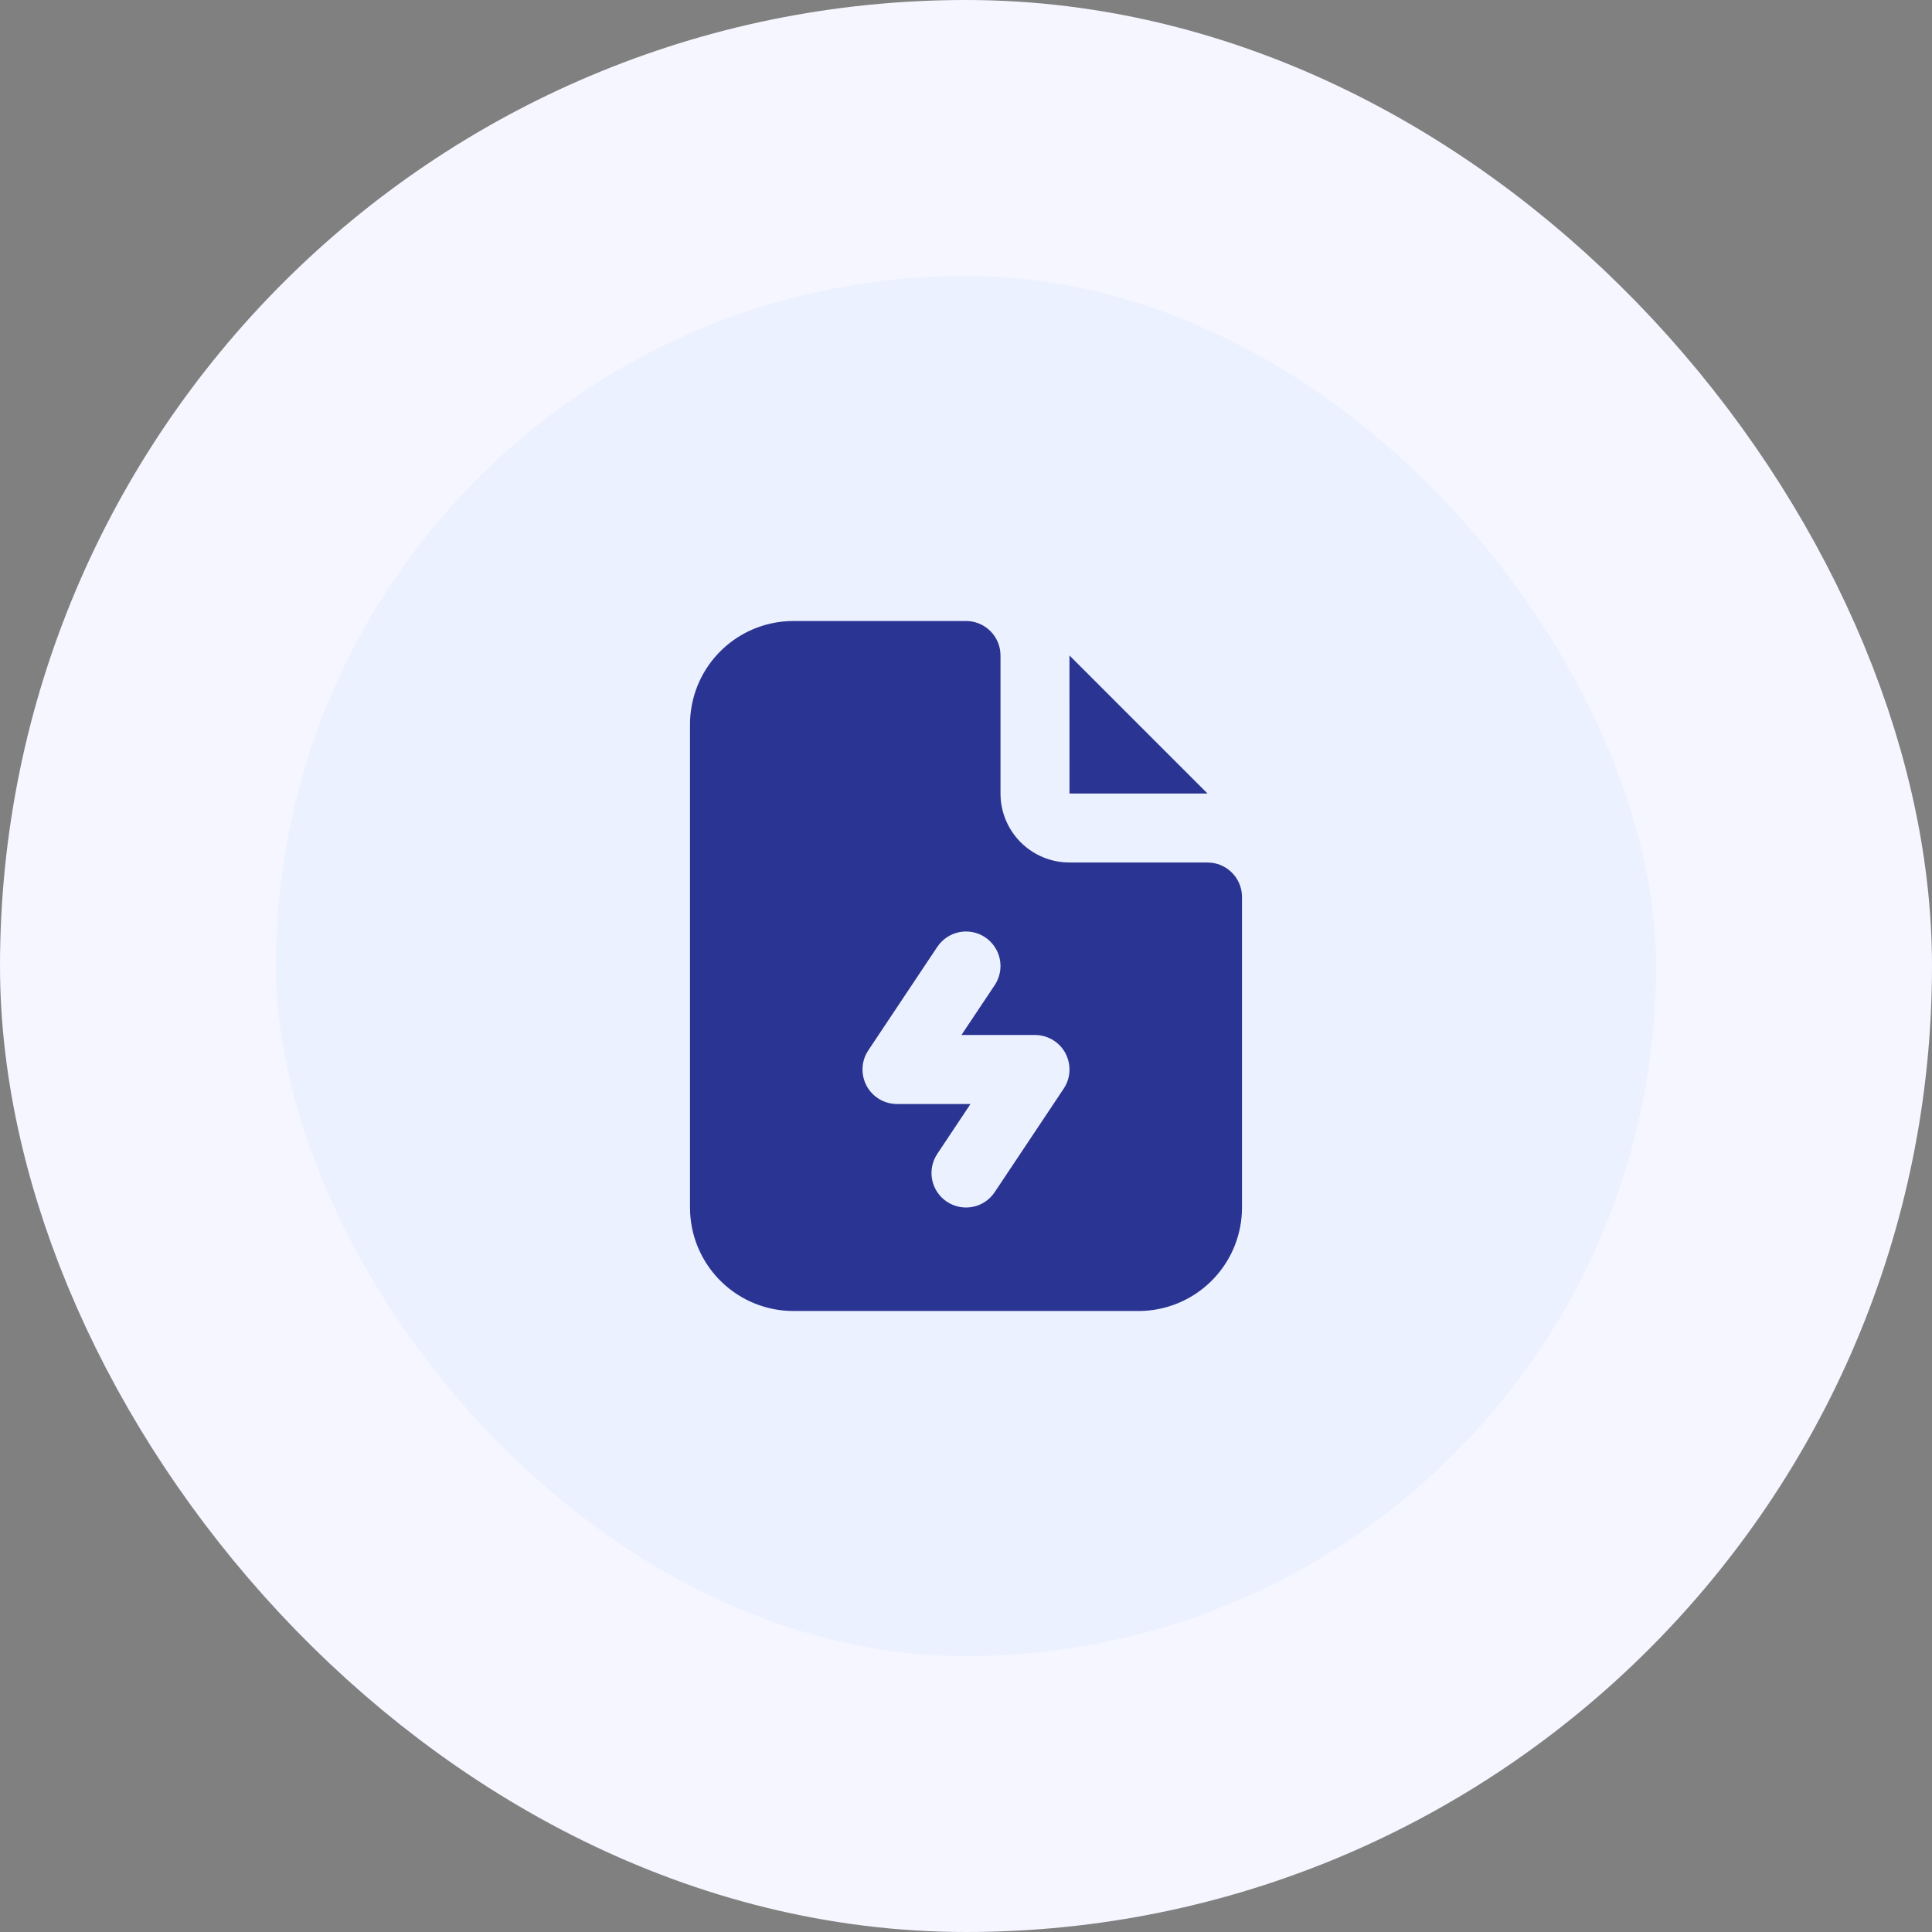
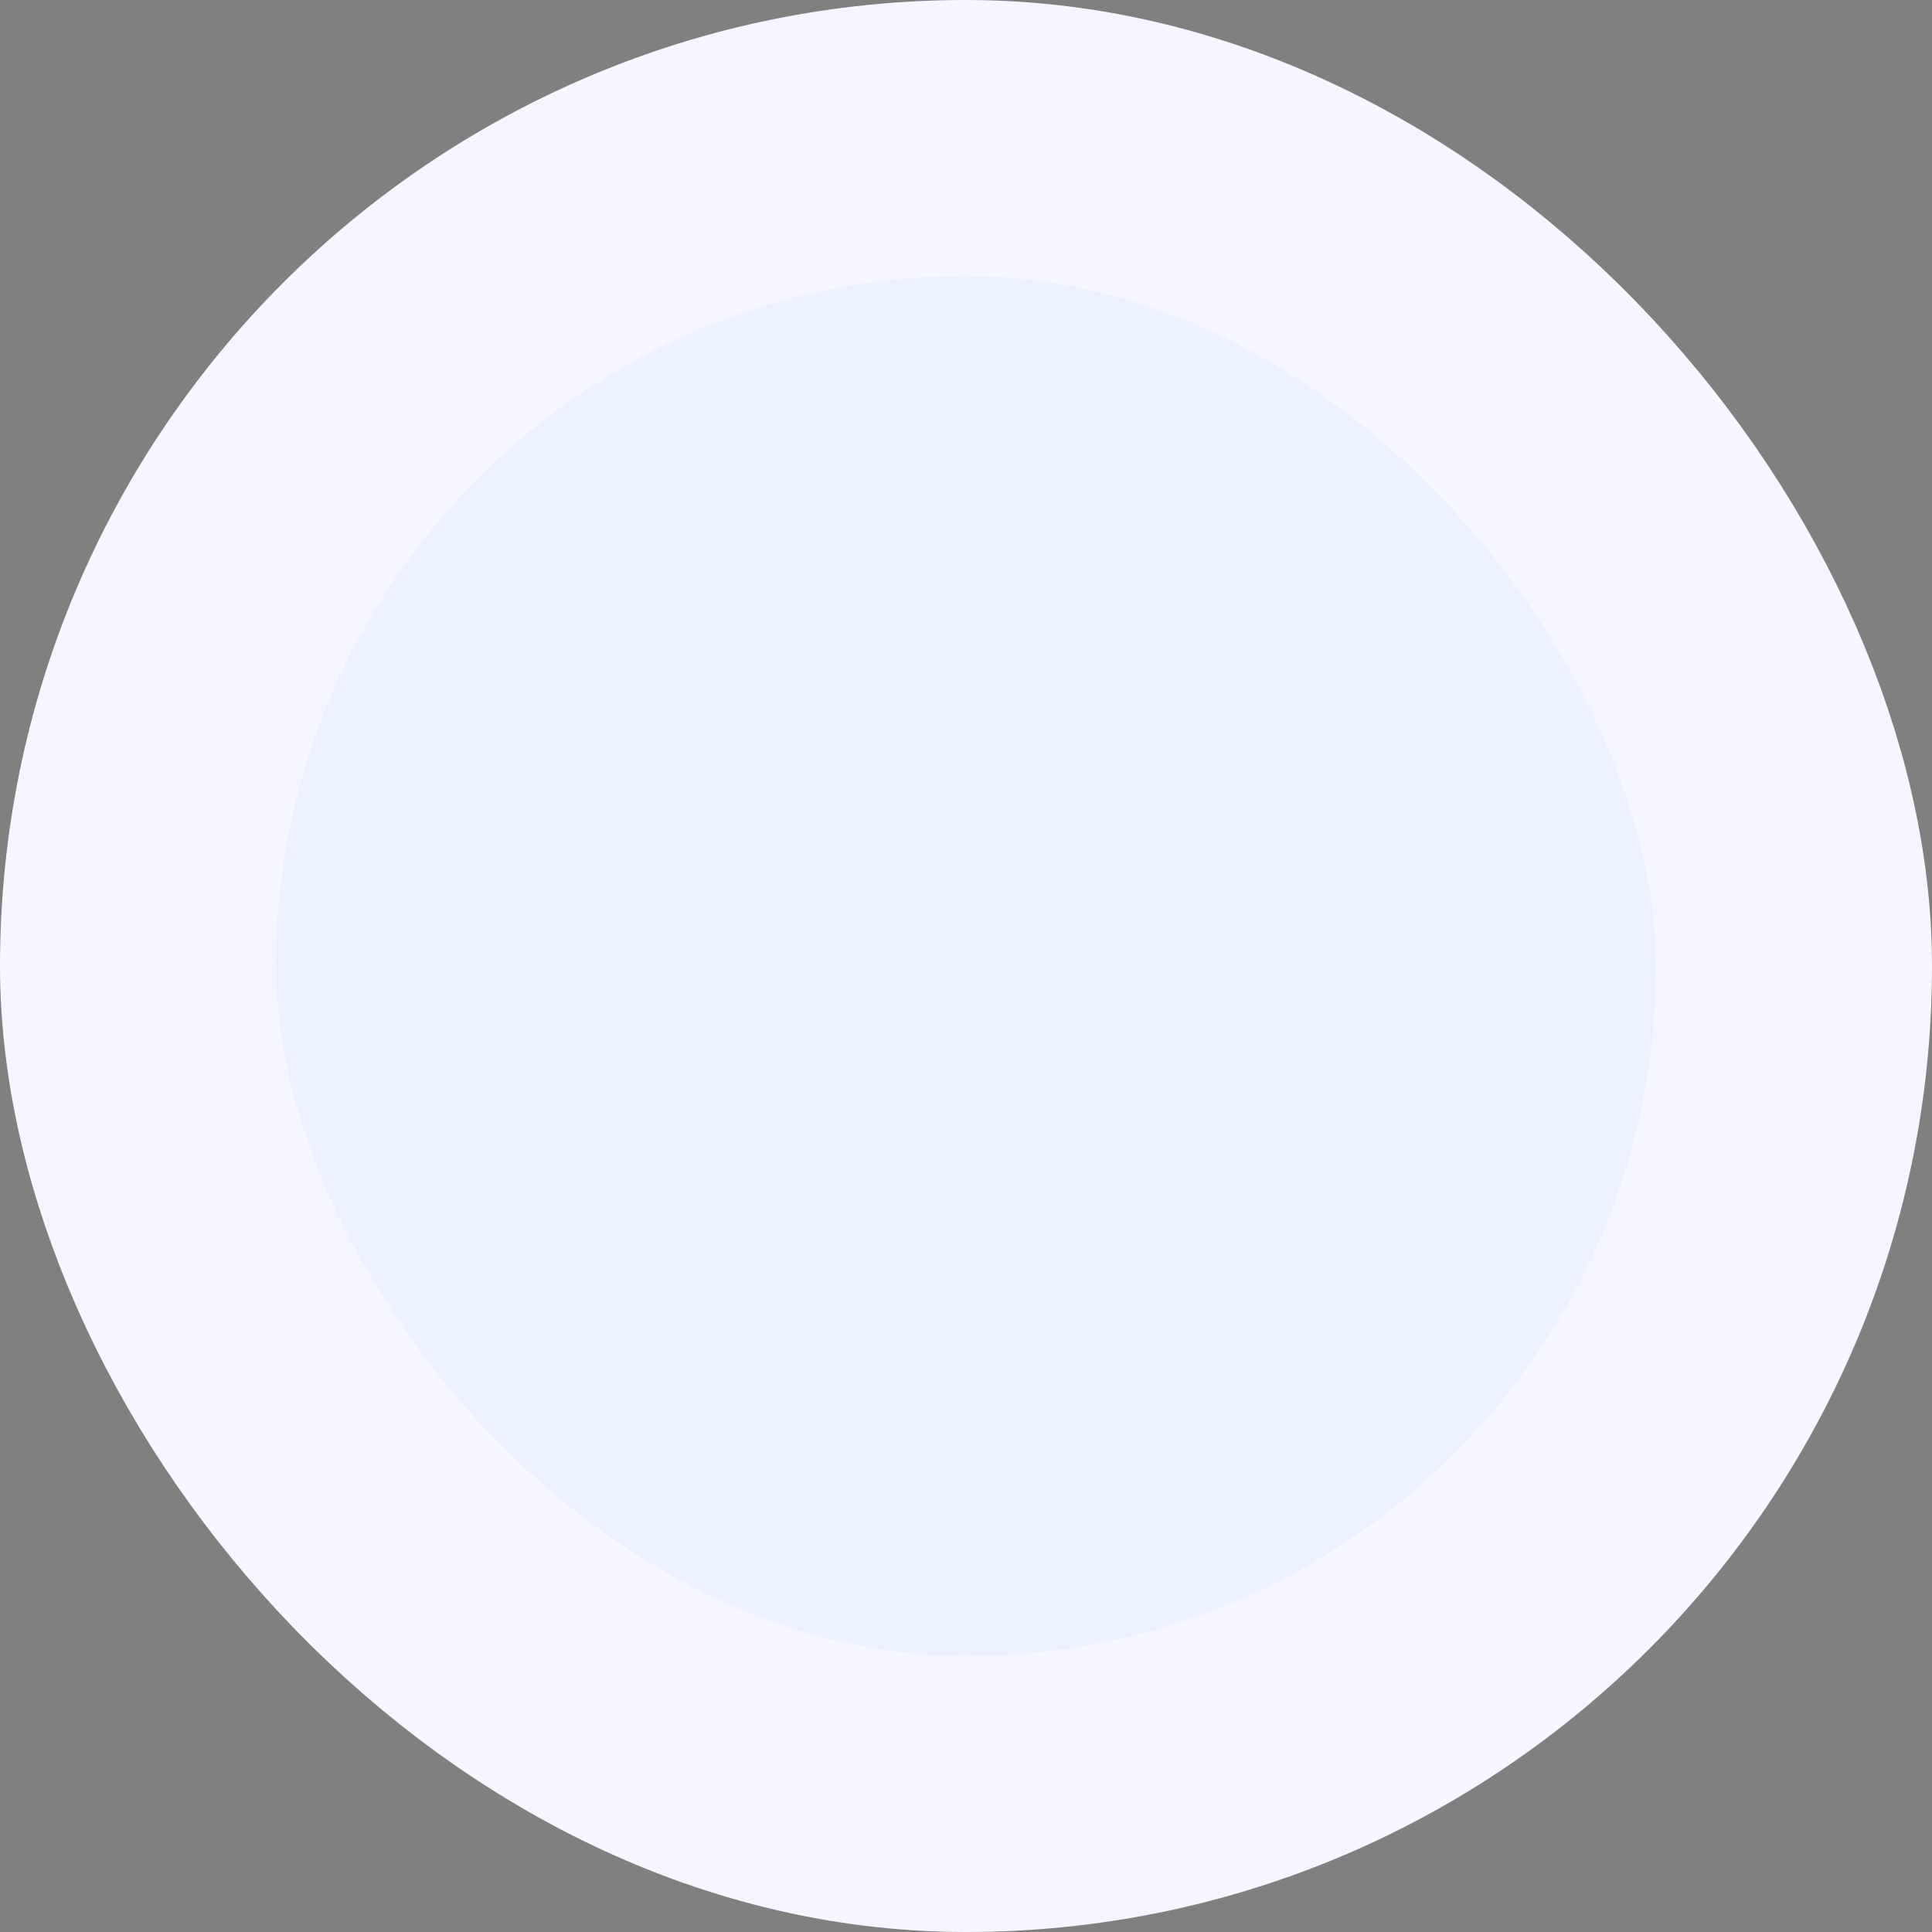
<svg xmlns="http://www.w3.org/2000/svg" width="56" height="56" viewBox="0 0 56 56" fill="none">
  <rect x="0" y="0" width="56" height="56" fill="#808080" stroke="none" />
  <rect x="4" y="4" width="48" height="48" rx="24" fill="#EBF1FF" />
  <rect x="4" y="4" width="48" height="48" rx="24" stroke="#F5F6FF" stroke-width="8" />
  <g clip-path="url(#clip0_490_6944)">
    <path d="M28 18L28.117 18.007C28.34 18.033 28.548 18.134 28.707 18.293C28.866 18.452 28.967 18.66 28.993 18.883L29 19V23L29.005 23.15C29.041 23.626 29.246 24.074 29.583 24.412C29.92 24.75 30.367 24.957 30.843 24.994L31 25H35L35.117 25.007C35.34 25.033 35.548 25.134 35.707 25.293C35.866 25.452 35.967 25.66 35.993 25.883L36 26V35C36 35.765 35.708 36.502 35.183 37.058C34.658 37.615 33.94 37.95 33.176 37.995L33 38H23C22.235 38 21.498 37.708 20.942 37.183C20.385 36.658 20.05 35.94 20.005 35.176L20 35V21C20 20.235 20.292 19.498 20.817 18.942C21.342 18.385 22.06 18.05 22.824 18.005L23 18H28ZM28.555 27.168C28.446 27.095 28.323 27.044 28.194 27.019C28.066 26.993 27.933 26.994 27.804 27.019C27.675 27.045 27.553 27.096 27.444 27.169C27.335 27.242 27.241 27.336 27.168 27.445L25.168 30.445L25.111 30.542C25.032 30.694 24.994 30.864 25.001 31.036C25.007 31.207 25.057 31.374 25.146 31.521C25.235 31.667 25.361 31.788 25.51 31.872C25.66 31.956 25.828 32 26 32H28.13L27.168 33.445C27.021 33.666 26.967 33.936 27.019 34.196C27.071 34.456 27.224 34.685 27.445 34.832C27.666 34.979 27.936 35.033 28.196 34.981C28.456 34.929 28.685 34.776 28.832 34.555L30.832 31.555L30.889 31.458C30.968 31.306 31.006 31.136 30.999 30.964C30.993 30.793 30.943 30.626 30.854 30.479C30.765 30.333 30.639 30.212 30.49 30.128C30.34 30.044 30.172 30 30 30H27.868L28.832 28.555C28.905 28.446 28.956 28.323 28.981 28.194C29.007 28.066 29.006 27.933 28.981 27.804C28.955 27.675 28.904 27.553 28.831 27.444C28.758 27.335 28.664 27.241 28.555 27.168Z" fill="#2A3492" />
-     <path d="M35 23H31L30.999 18.999L35 23Z" fill="#2A3492" />
  </g>
  <defs>
    <clipPath id="clip0_490_6944">
-       <rect width="24" height="24" fill="white" transform="translate(16 16)" />
-     </clipPath>
+       </clipPath>
  </defs>
</svg>